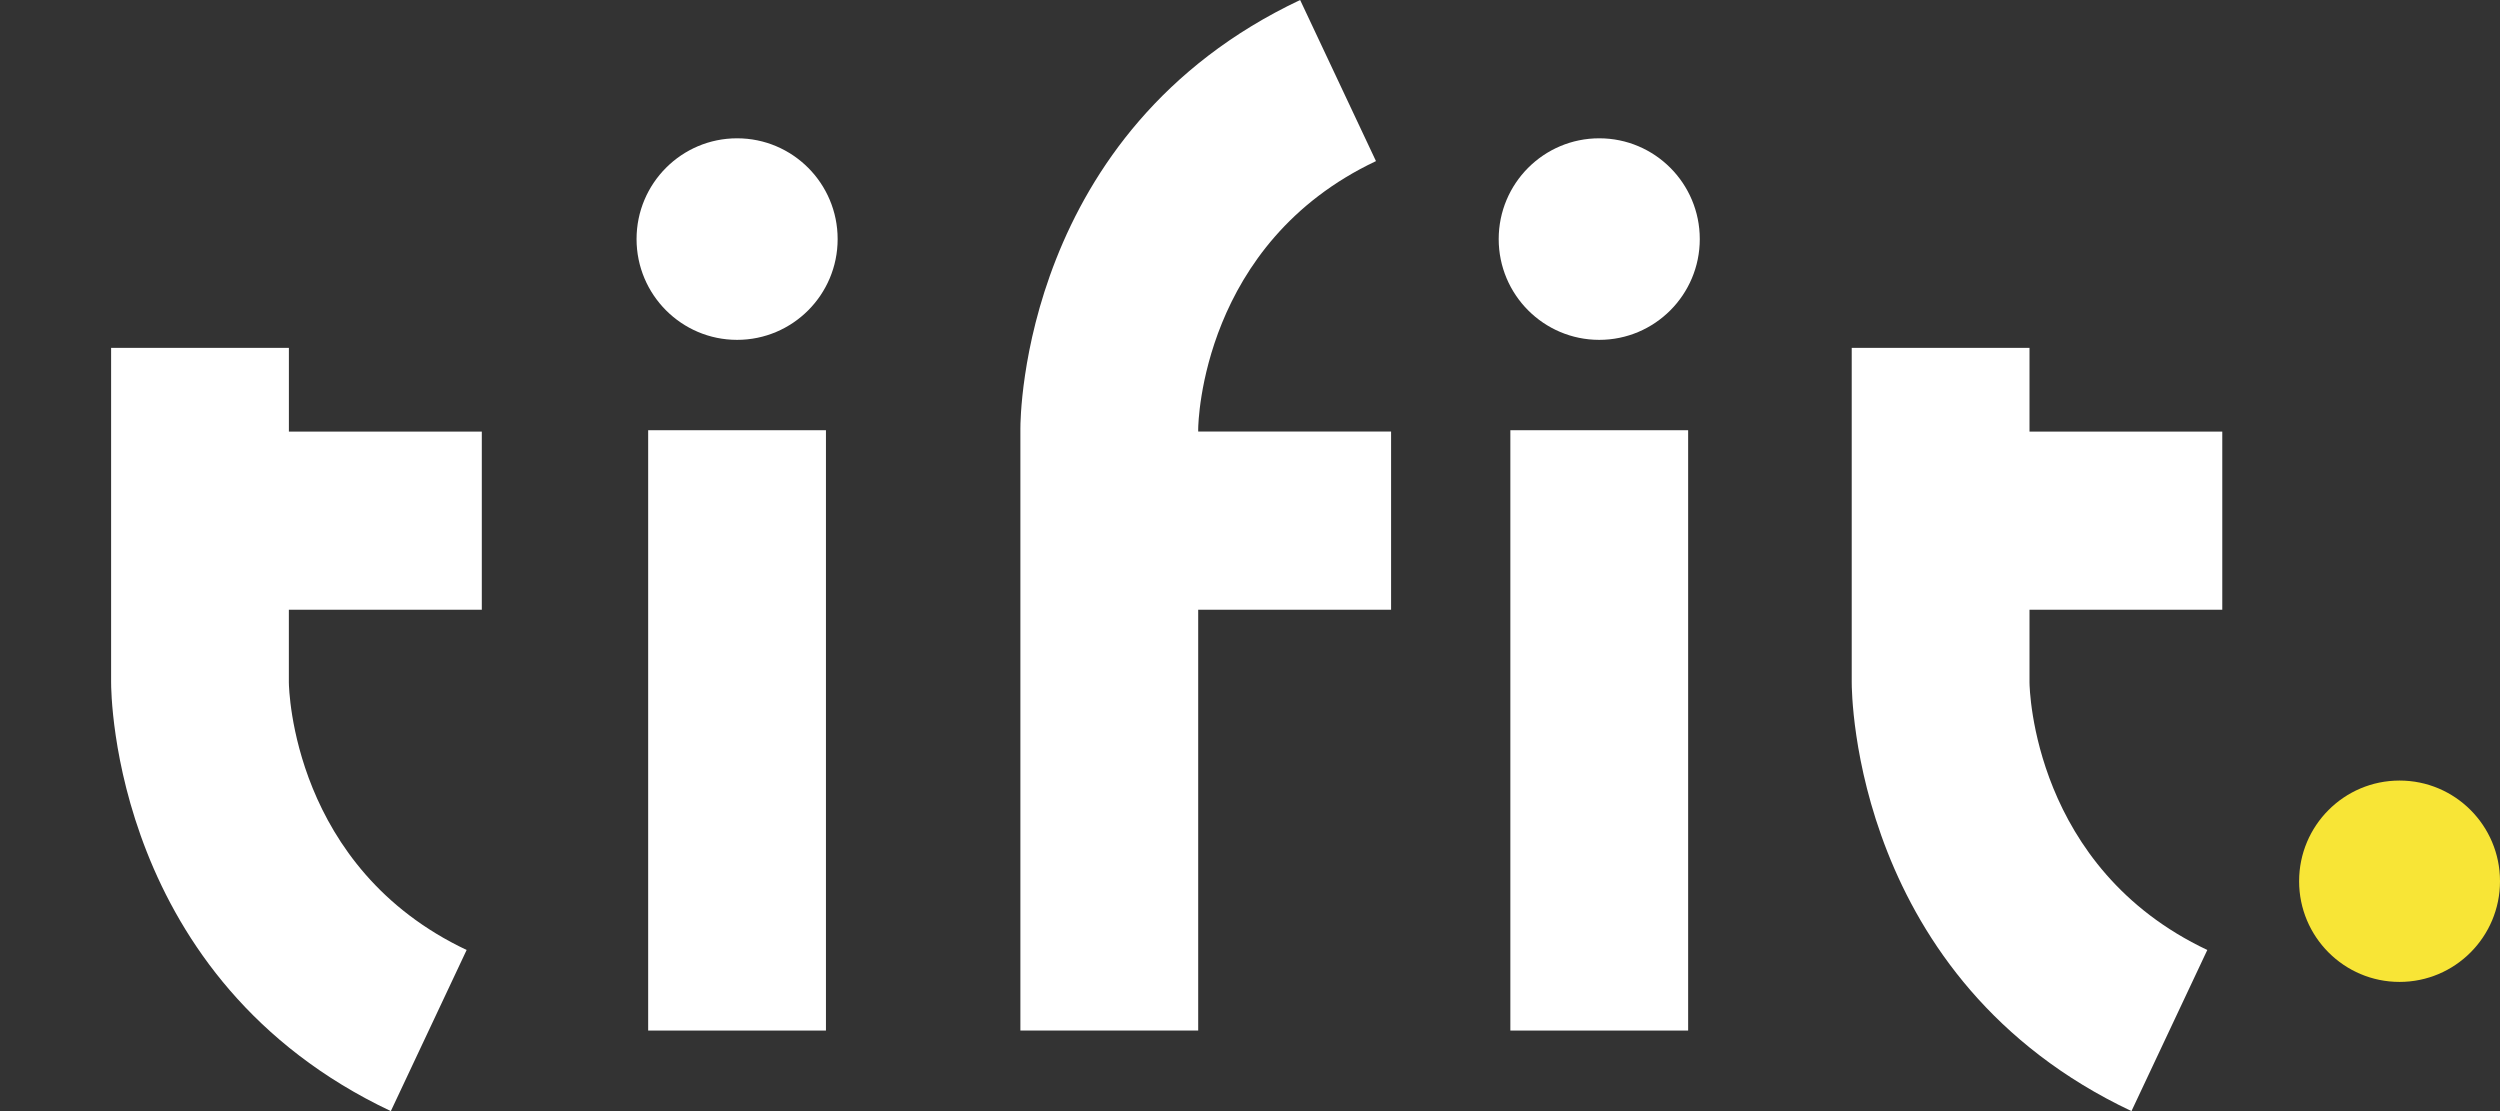
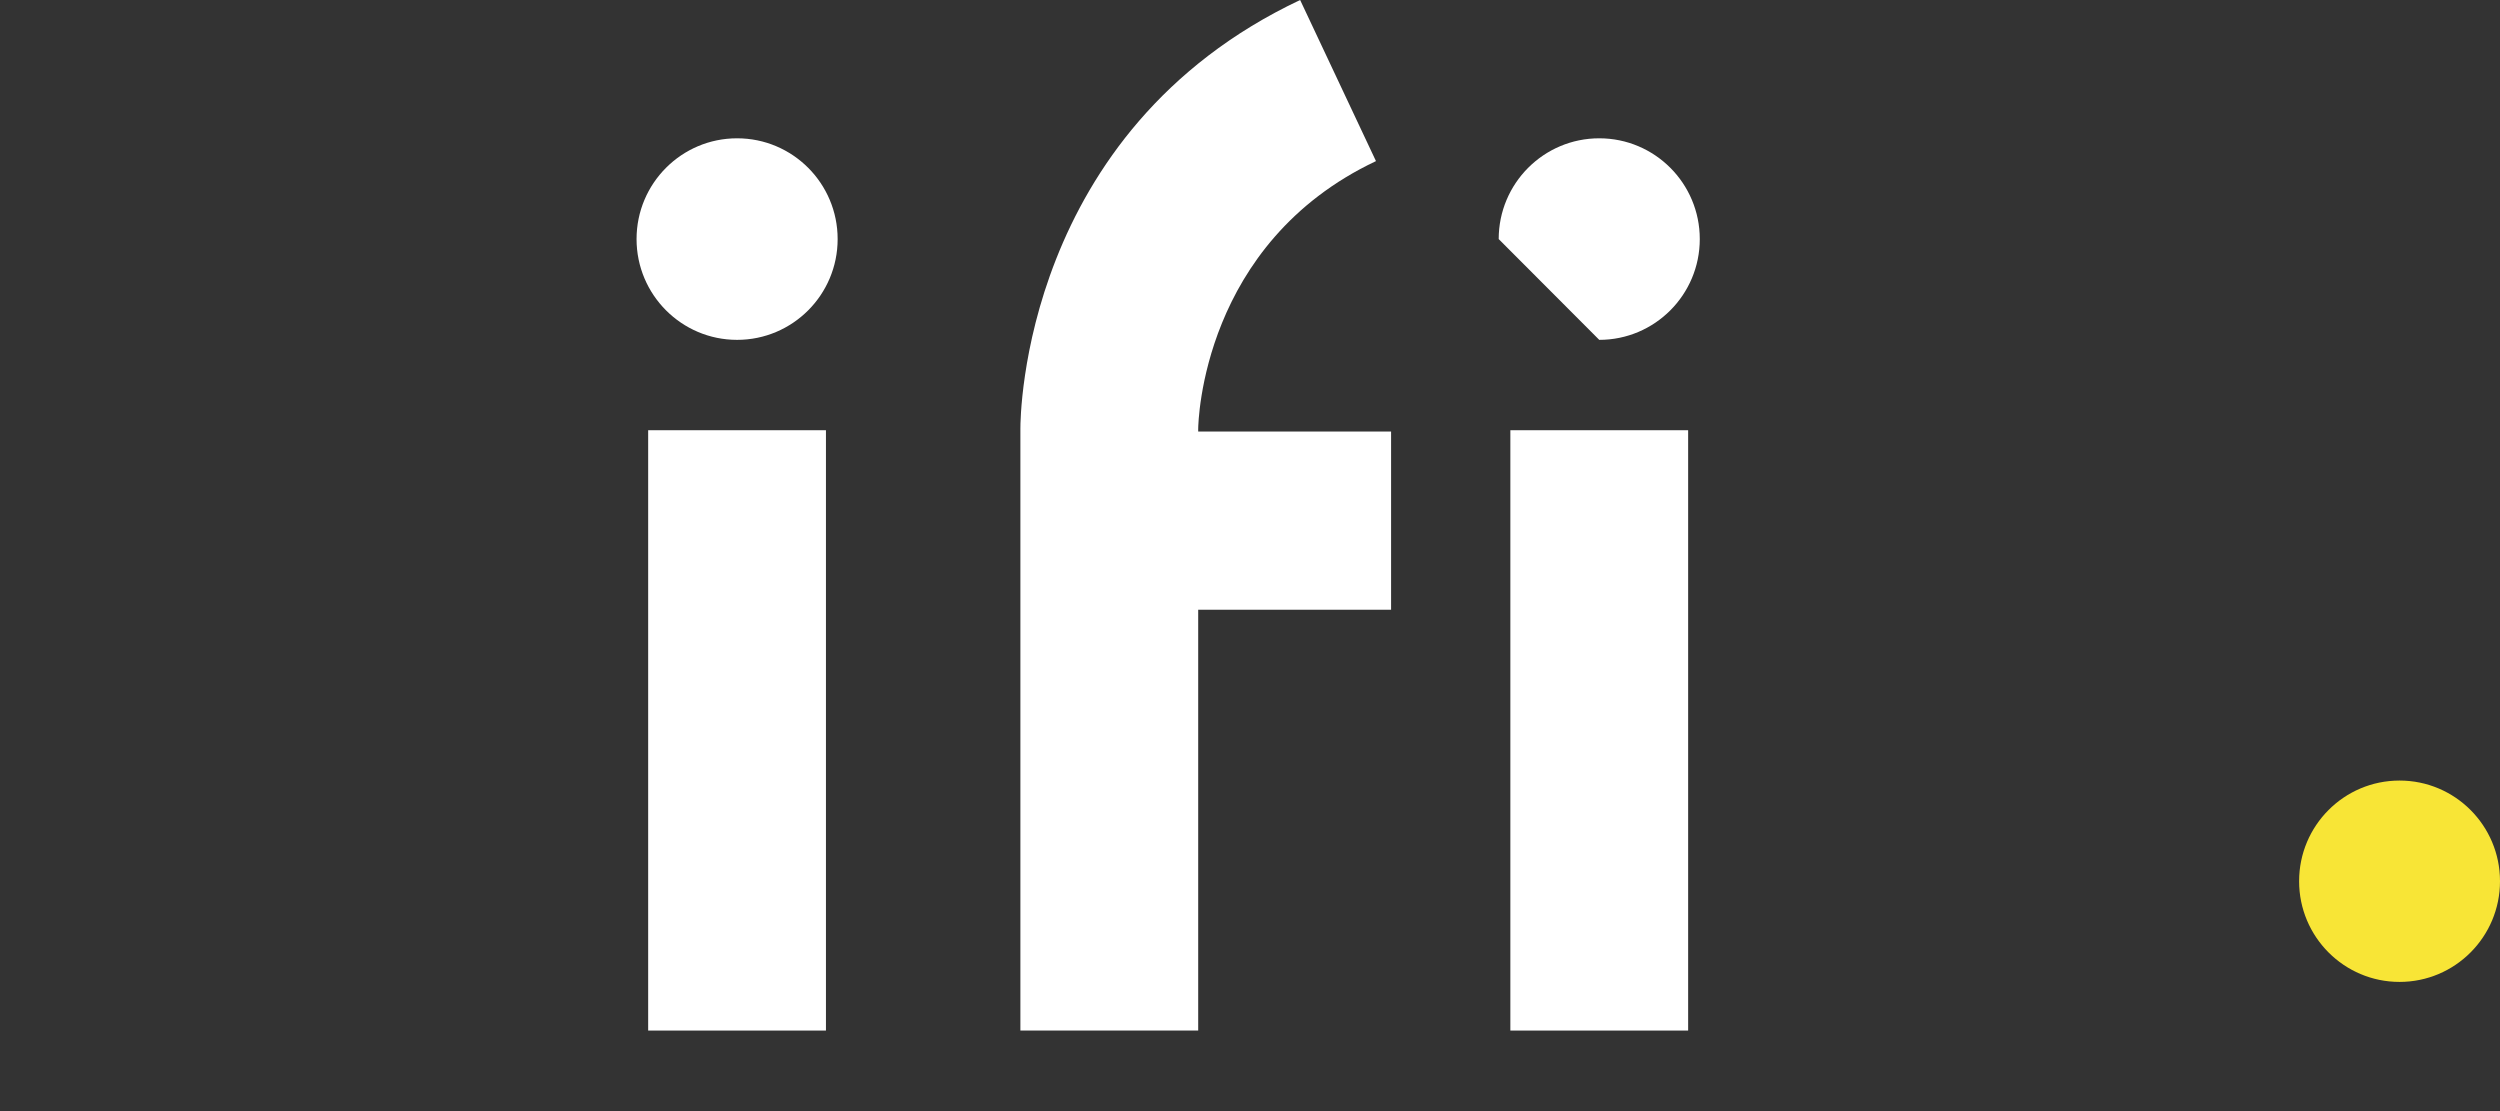
<svg xmlns="http://www.w3.org/2000/svg" width="90" height="40" viewBox="0 0 90 40" fill="none">
  <rect x="0" y="0" width="90" height="40" fill="#333333" stroke="none" />
  <g clip-path="url(#clip0_320_1812)">
    <path d="M29.734 15.488H23.334V37.1H29.734V15.488Z" fill="white" />
    <path d="M60.773 15.488H54.373V37.1H60.773V15.488Z" fill="white" />
    <path d="M26.535 12.235C28.535 12.235 30.155 10.61 30.155 8.607C30.155 6.603 28.535 4.979 26.535 4.979C24.537 4.979 22.916 6.603 22.916 8.607C22.916 10.61 24.537 12.235 26.535 12.235Z" fill="white" />
-     <path d="M57.573 12.235C59.572 12.235 61.192 10.61 61.192 8.607C61.192 6.603 59.572 4.979 57.573 4.979C55.574 4.979 53.953 6.603 53.953 8.607C53.953 10.61 55.574 12.235 57.573 12.235Z" fill="white" />
+     <path d="M57.573 12.235C59.572 12.235 61.192 10.61 61.192 8.607C61.192 6.603 59.572 4.979 57.573 4.979C55.574 4.979 53.953 6.603 53.953 8.607Z" fill="white" />
    <path d="M86.384 35.349C88.381 35.349 90 33.726 90 31.724C90 29.722 88.381 28.1 86.384 28.1C84.387 28.1 82.768 29.722 82.768 31.724C82.768 33.726 84.387 35.349 86.384 35.349Z" fill="#F8E536" />
-     <path d="M17.345 21.952V15.537H10.4V12.523H4V24.553C3.999 24.988 4.069 35.272 14.07 40L16.799 34.199C10.547 31.244 10.402 24.828 10.399 24.567V21.951H17.344L17.345 21.952Z" fill="white" />
    <path d="M50.079 15.536H43.135V15.443C43.138 15.173 43.284 8.756 49.535 5.8L46.805 0C36.803 4.727 36.733 15.012 36.734 15.433V37.1H43.135V21.951H50.079V15.536Z" fill="white" />
-     <path d="M80.002 21.952V15.537H73.062V12.523H66.662V24.553C66.661 24.988 66.731 35.274 76.733 40L79.463 34.199C73.211 31.244 73.064 24.826 73.062 24.567V21.951H80.002V21.952Z" fill="white" />
  </g>
  <defs>
    <clipPath id="clip0_320_1812">
      <rect width="90" height="40" fill="white" />
    </clipPath>
  </defs>
</svg>